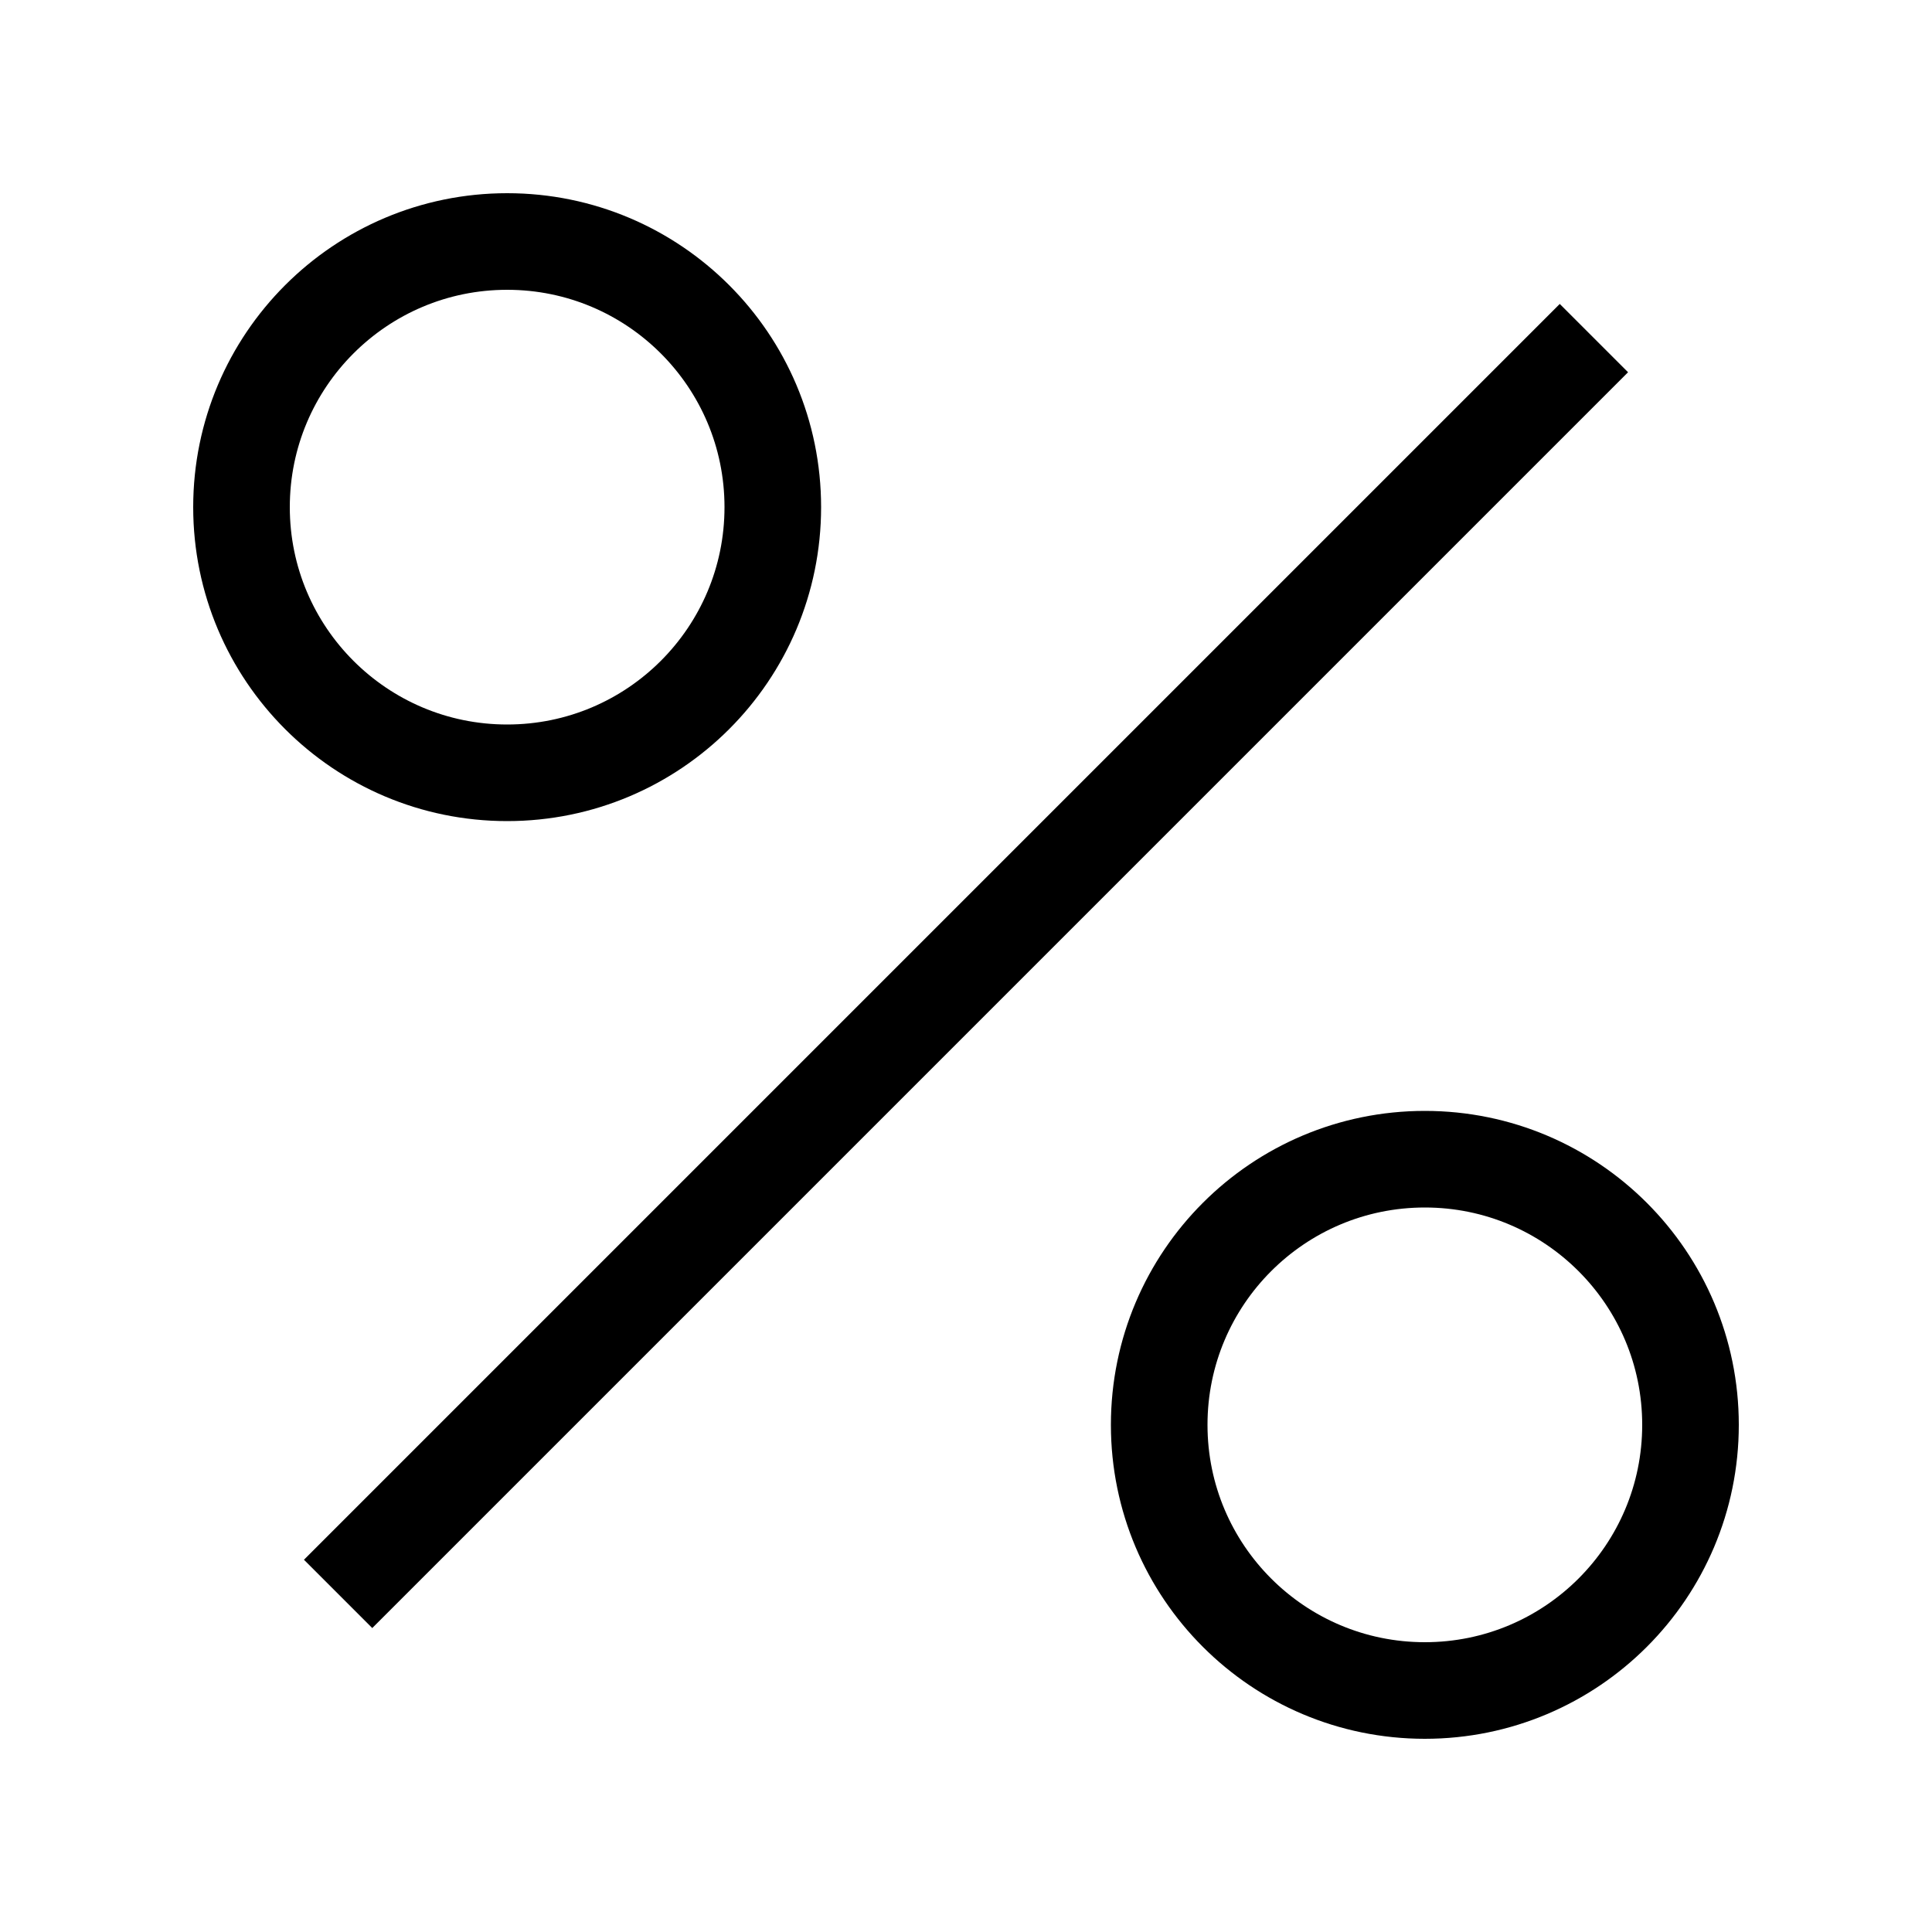
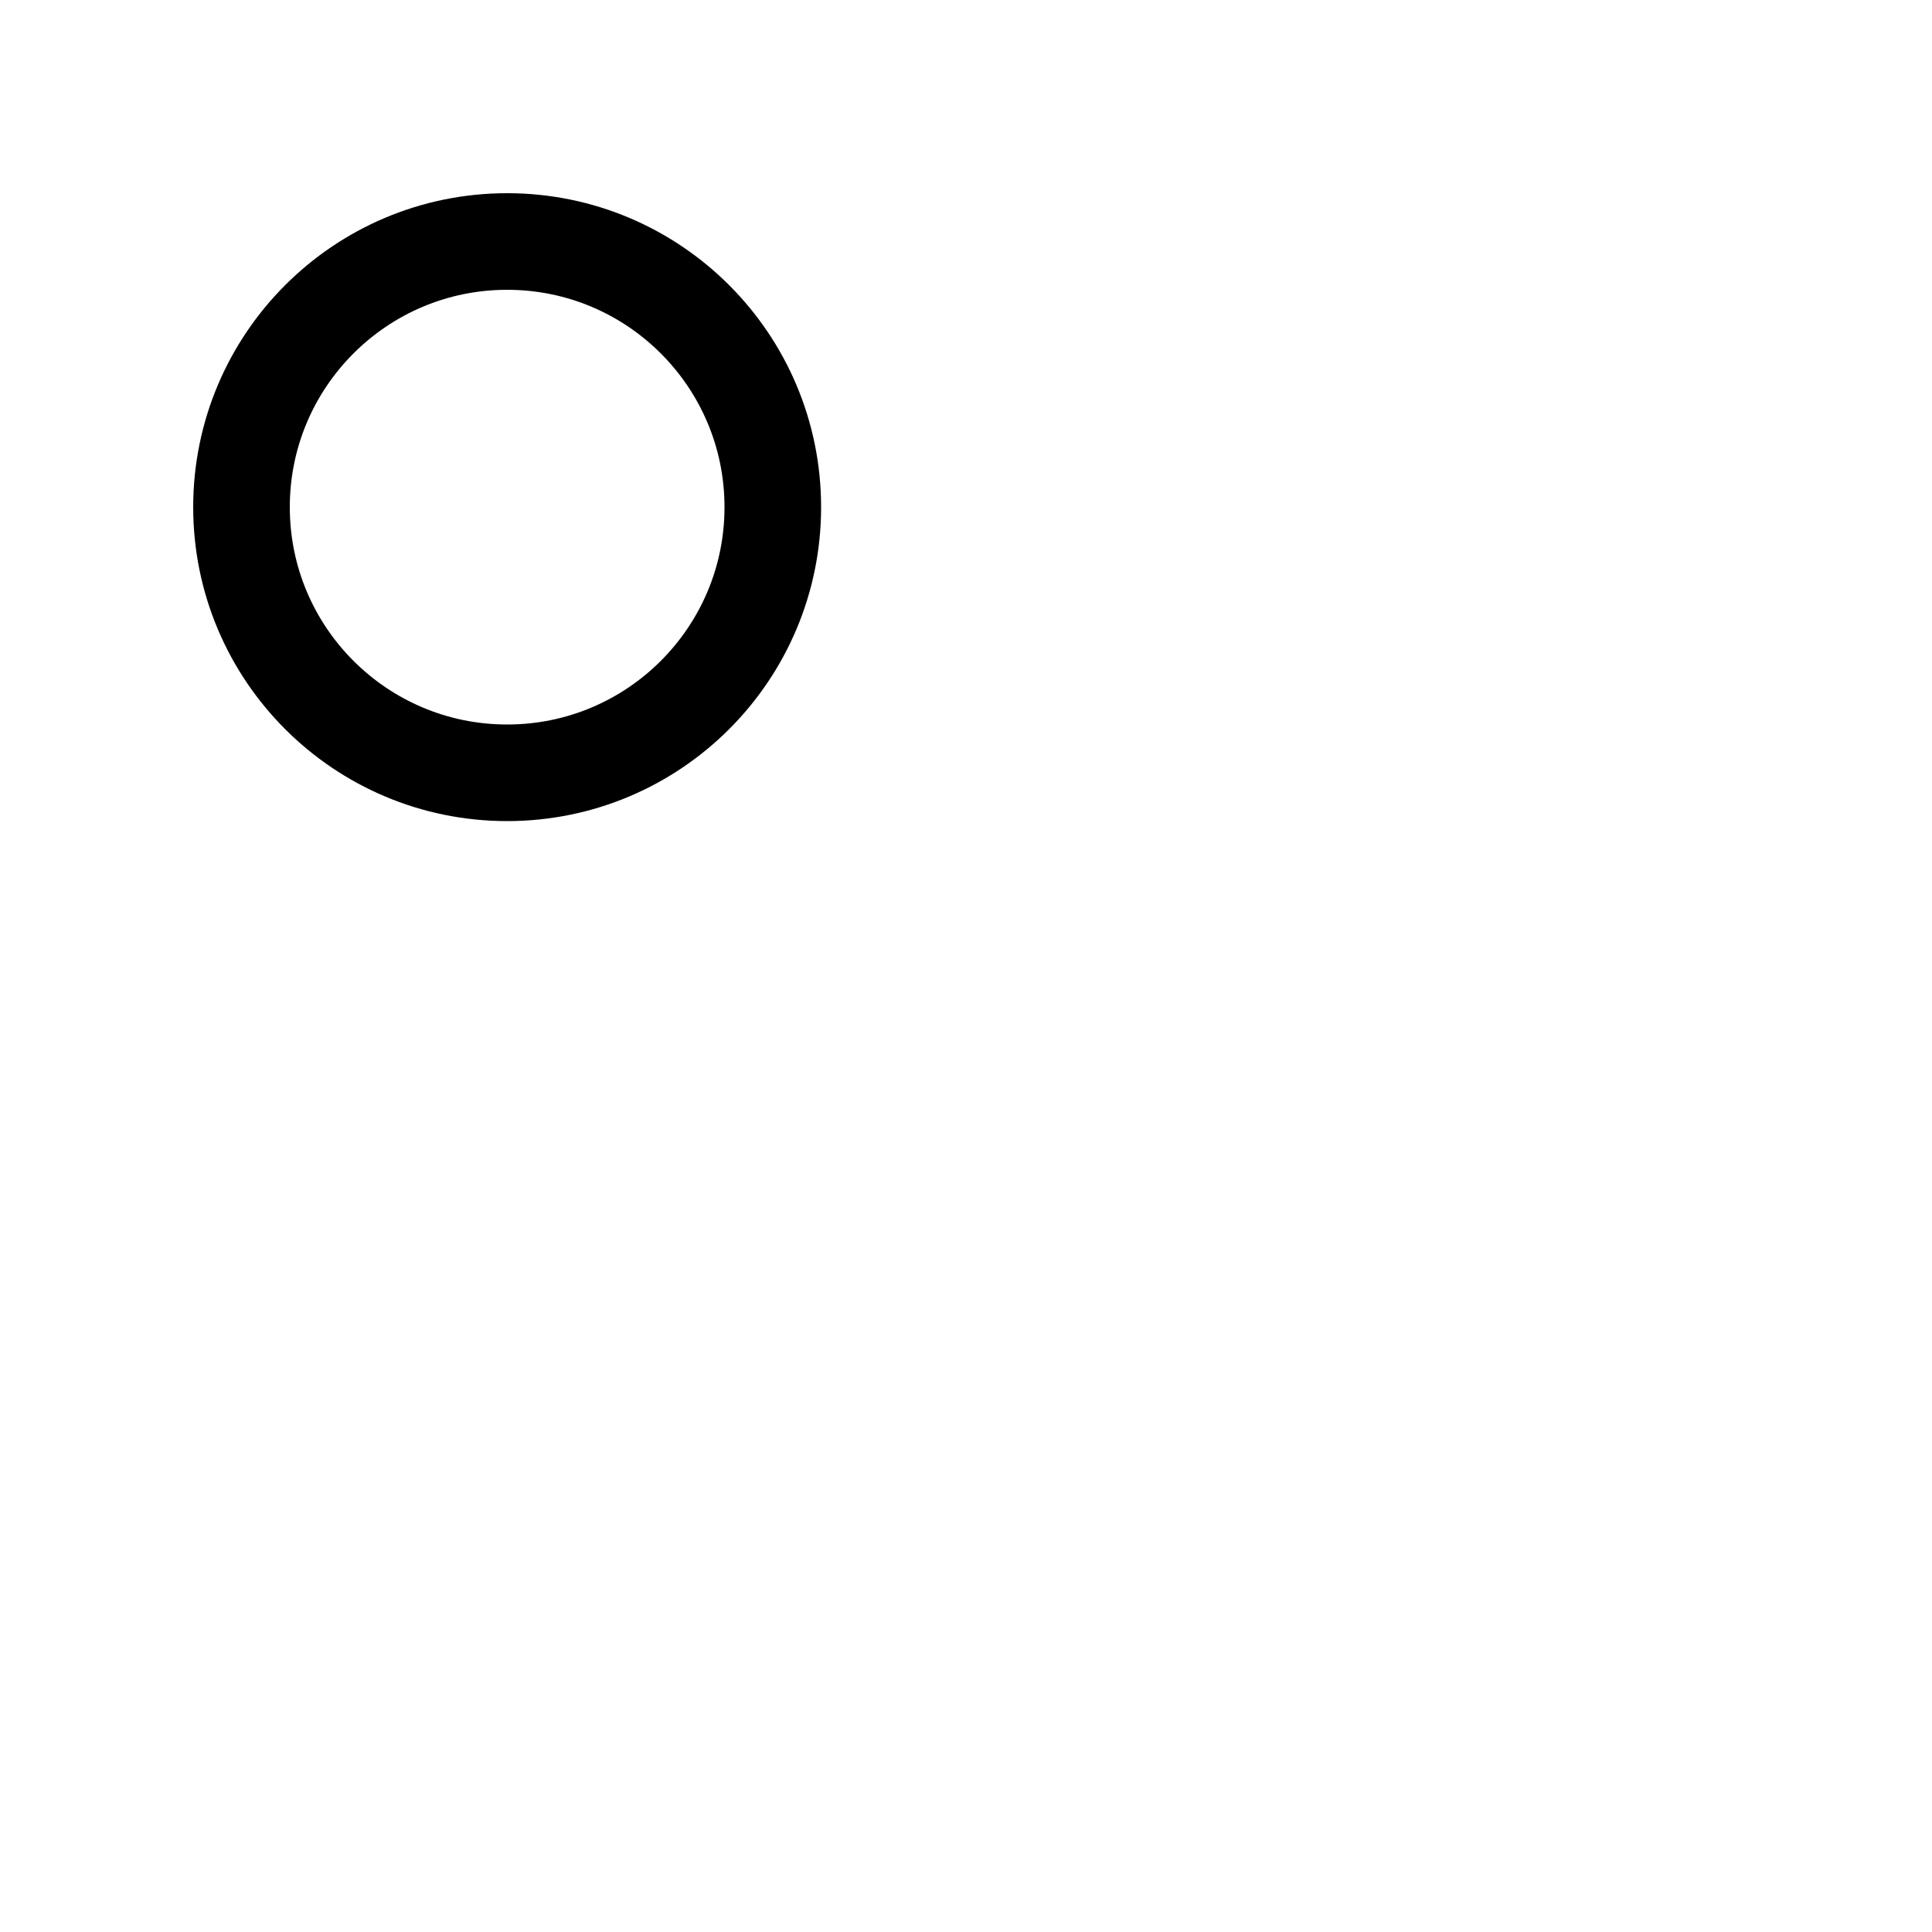
<svg xmlns="http://www.w3.org/2000/svg" width="40" height="40" viewBox="0 0 40 40" fill="none">
-   <path d="M7 33L33 7" stroke="black" stroke-width="2" />
-   <circle cx="29.5" cy="29.5" r="5.5" stroke="black" stroke-width="2" />
  <circle cx="10.5" cy="10.5" r="5.5" stroke="black" stroke-width="2" />
</svg>